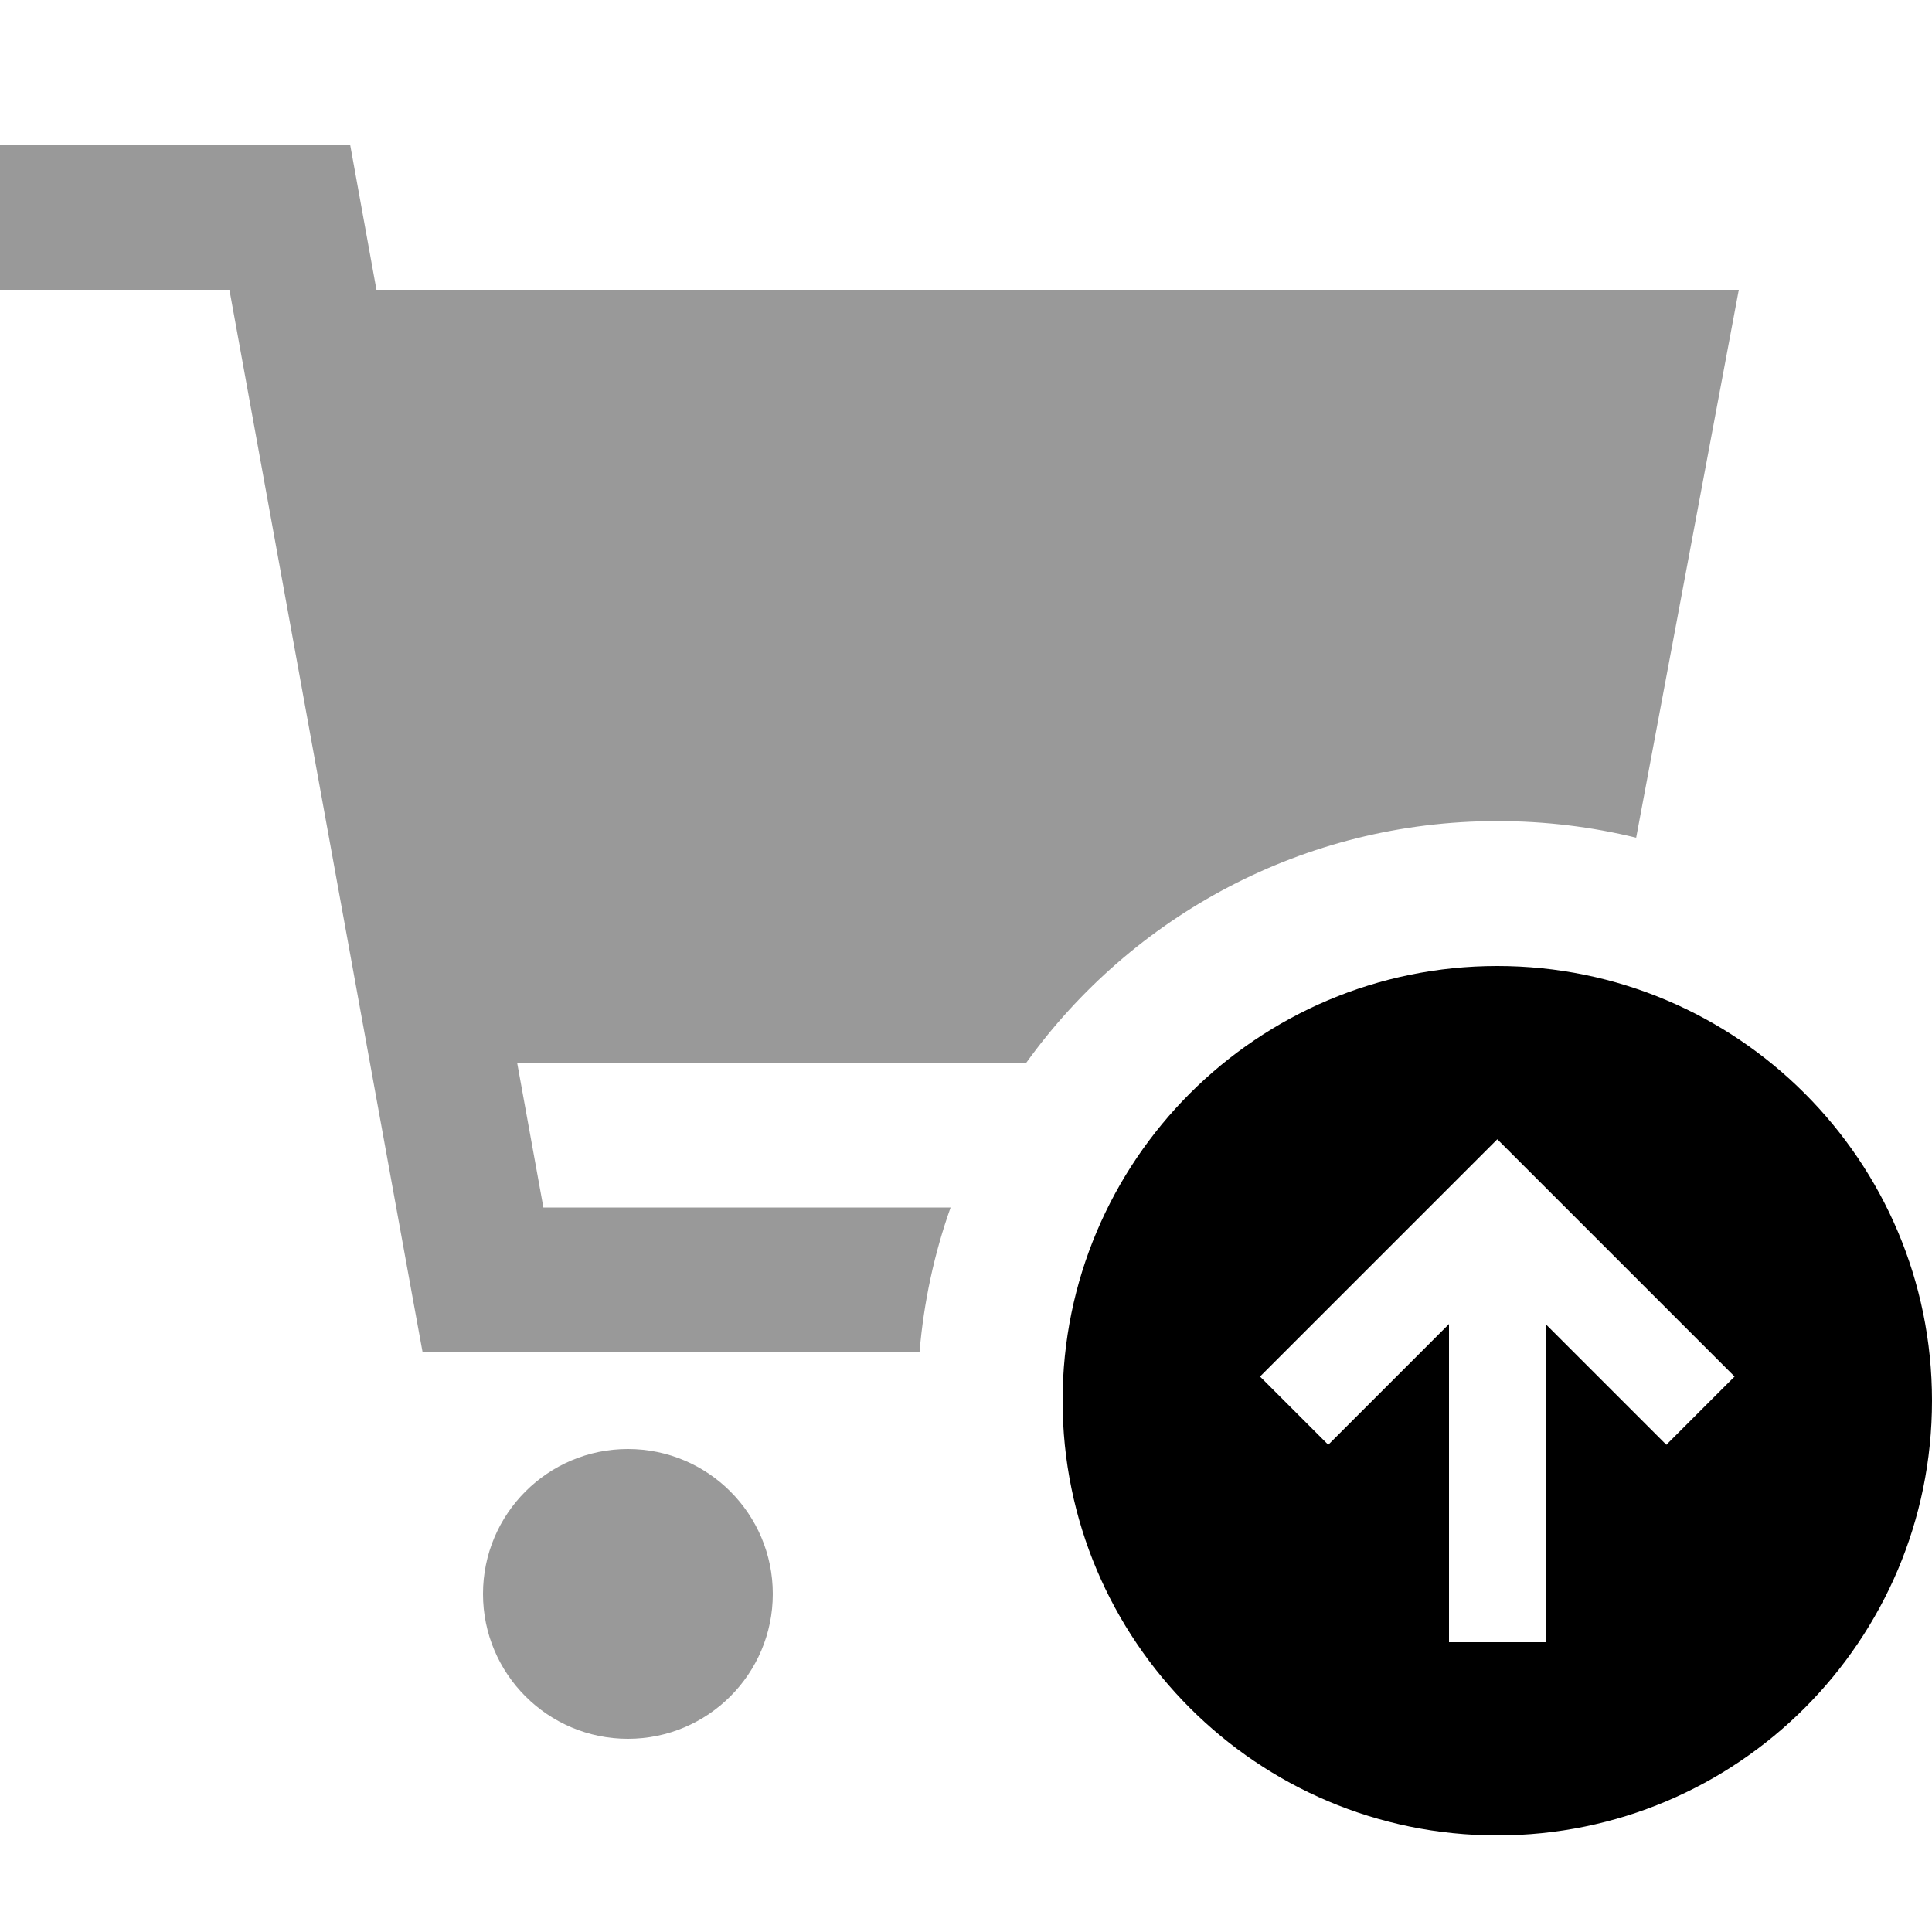
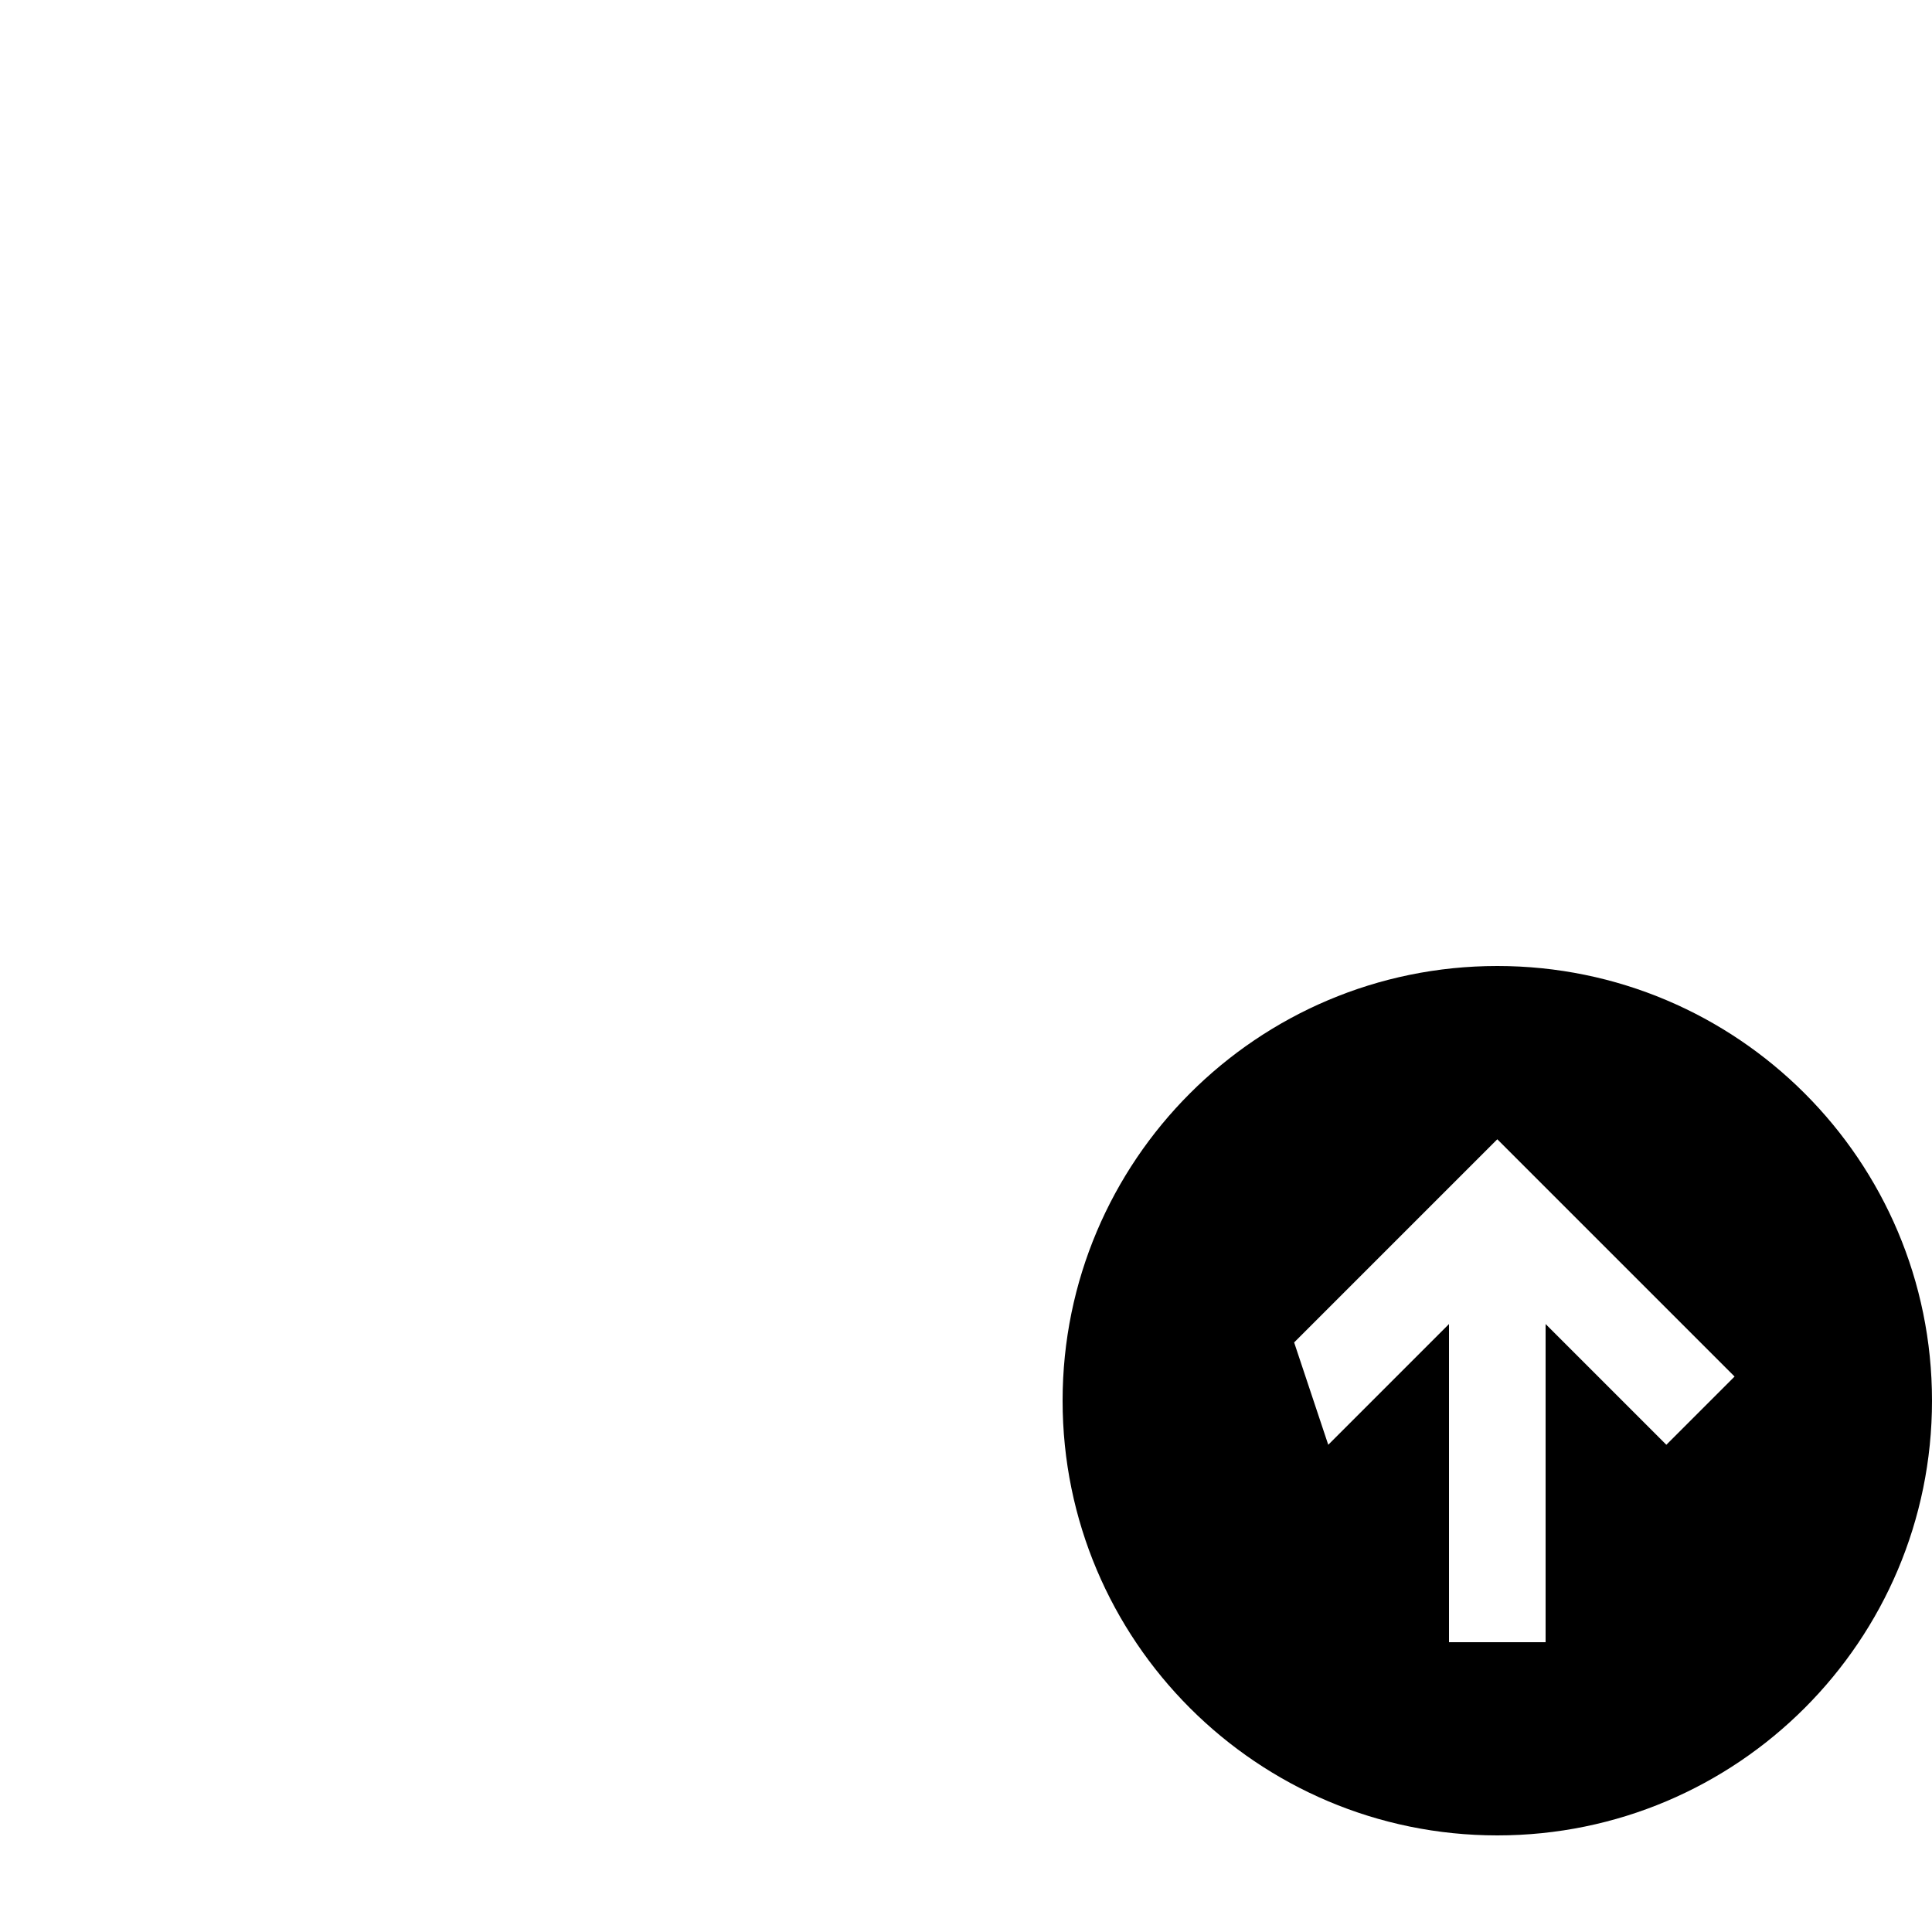
<svg xmlns="http://www.w3.org/2000/svg" viewBox="0 0 640 640">
-   <path opacity=".4" fill="currentColor" d="M0 48L116 48C118.1 59.7 121 75.7 124.7 96L576 96L542 277.5C527.3 273.9 511.9 272 496 272C431.8 272 374.9 303.5 340 352L171.3 352L180 400L314.9 400C309.5 415.2 306 431.3 304.6 448L140 448L136.4 428.3L76 96L0 96L0 48zM256 528C256 554.5 234.5 576 208 576C181.5 576 160 554.5 160 528C160 501.5 181.5 480 208 480C234.5 480 256 501.5 256 528z" />
-   <path fill="currentColor" d="M640 464C640 384.5 575.5 320 496 320C416.5 320 352 384.5 352 464C352 543.5 416.5 608 496 608C575.5 608 640 543.5 640 464zM428.7 444.7L484.7 388.7L496 377.4L507.3 388.7L563.3 444.7L574.6 456L552 478.6C547.4 474 534 460.6 512 438.6L512 544L480 544L480 438.6C458 460.6 444.6 474 440 478.6L417.4 456L428.7 444.7z" />
+   <path fill="currentColor" d="M640 464C640 384.5 575.5 320 496 320C416.5 320 352 384.5 352 464C352 543.5 416.5 608 496 608C575.5 608 640 543.5 640 464zM428.7 444.7L484.7 388.7L496 377.4L507.3 388.7L563.3 444.7L574.6 456L552 478.6C547.4 474 534 460.6 512 438.6L512 544L480 544L480 438.6C458 460.6 444.6 474 440 478.6L428.7 444.7z" />
</svg>